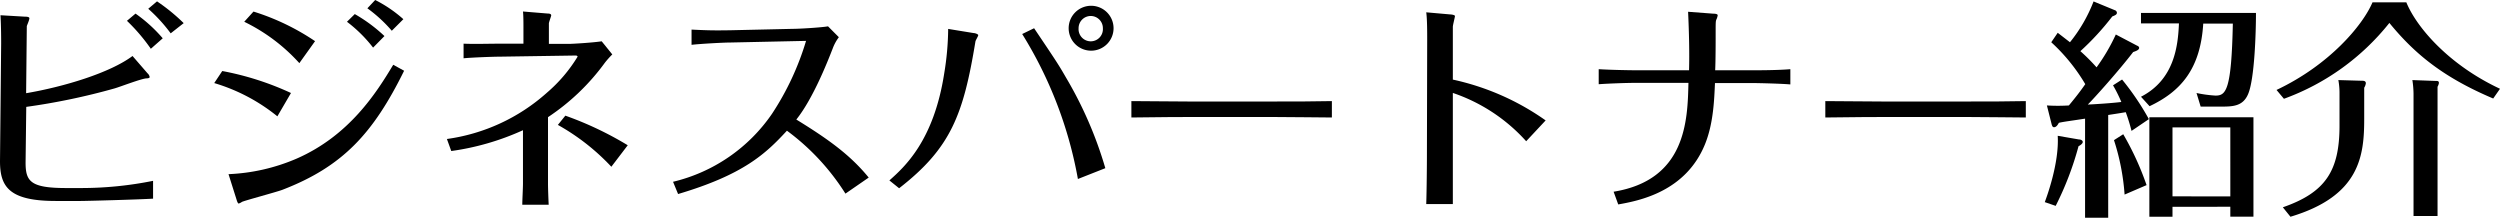
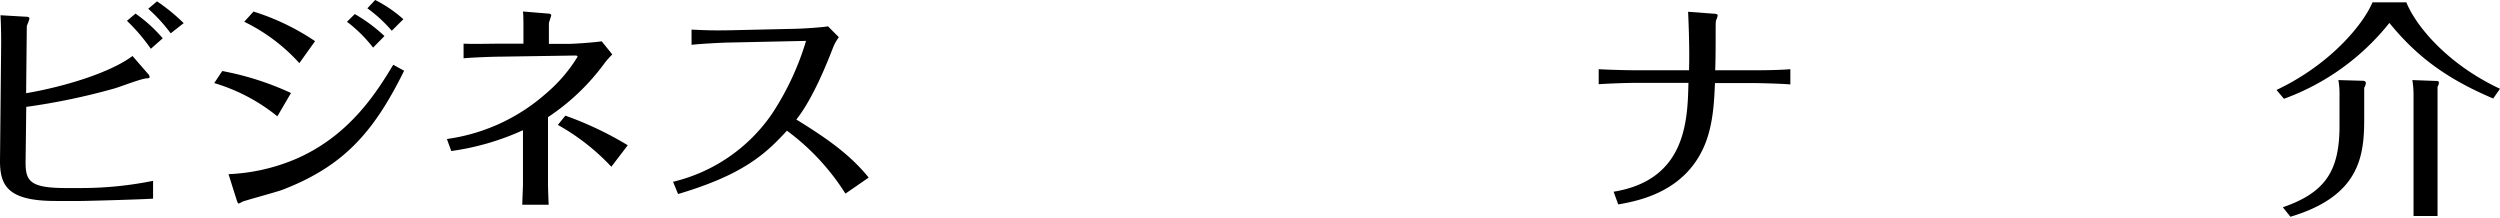
<svg xmlns="http://www.w3.org/2000/svg" width="367.47" height="32.02" viewBox="0 0 367.47 32.02">
  <title>top_img07tit</title>
  <g id="レイヤー_2" data-name="レイヤー 2">
    <g id="レイアウト">
      <path d="M.17,6.39c0-.47,0-2.58-.1-4.15l3.6.21c.17,0,.65,0,.65.24s-.34,1-.38,1.15l-.1,9.86c5.58-.95,12.34-3,15.64-5.47l2.21,2.55a.94.94,0,0,1,.31.54c0,.17-.31.2-.45.2-.68,0-3.94,1.26-4.69,1.47a96.11,96.11,0,0,1-13,2.72l-.1,8.19c0,2.79.75,3.74,6,3.74H12a53.35,53.35,0,0,0,10.5-1.06V29.2c-2.31.14-9.82.34-10.64.34H8.19C1.33,29.54,0,27.44,0,23.7Zm22,.78a27,27,0,0,0-3.51-4.11L19.92,2a21.52,21.52,0,0,1,4,3.63ZM25.09,4.9a23.32,23.32,0,0,0-3.3-3.61L23.08.2A27.52,27.52,0,0,1,27,3.4Z" />
      <path d="M32.67,10.44a42.63,42.63,0,0,1,10.1,3.23l-2,3.43a26.84,26.84,0,0,0-9.28-4.89Zm.92,15.16a28.22,28.22,0,0,0,10-2.28c7.78-3.4,11.76-9.72,14.21-13.8l1.6.88c-4.53,9.18-9,14.08-17.92,17.51-.92.34-5.64,1.6-5.92,1.77a1.9,1.9,0,0,1-.47.24c-.14,0-.27-.41-.31-.55ZM37.26,1.7a34.46,34.46,0,0,1,9.05,4.35L44,9.28A26.47,26.47,0,0,0,35.9,3.2Zm14.89.37A23,23,0,0,1,56.51,5.3L54.84,7A20.38,20.38,0,0,0,51,3.2Zm3-2.07a19.17,19.17,0,0,1,4.14,2.82l-1.7,1.7A21,21,0,0,0,54,1.22Z" />
      <path d="M73.44,8.33c-1,0-4.32.13-5.3.24V6.42c1.7.07,3.6,0,5.33,0l3.47,0V4c0-.55,0-1.77-.07-2.31l3.64.3c.41,0,.51.14.51.27s-.34,1-.34,1.19v3l3,0c.4,0,3.4-.17,4.76-.38L90,8a12.79,12.79,0,0,0-1.09,1.22,32.59,32.59,0,0,1-8.36,8V27c0,.71.06,2.28.1,3.09H76.77c0-.64.1-2.41.1-3.13V19.14A38,38,0,0,1,66.33,22.2l-.64-1.77a27.72,27.72,0,0,0,14.65-6.76A22.12,22.12,0,0,0,84.9,8.33c0-.07-.1-.17-.28-.17ZM83.1,17a49.71,49.71,0,0,1,9.17,4.35l-2.41,3.16A32.43,32.43,0,0,0,82,18.36Z" />
      <path d="M124.27,28.46a34,34,0,0,0-8.6-9.25c-3.13,3.4-6.39,6.46-16,9.31l-.74-1.8a24.53,24.53,0,0,0,14.55-10,40.53,40.53,0,0,0,5-10.71l-11.15.24c-1,0-4.59.2-5.68.34l0-2.24c2.65.13,3.4.13,5.64.1l9.25-.21c1,0,4.25-.2,5.17-.37l1.59,1.6a6.48,6.48,0,0,0-.88,1.6c-.71,1.83-2.89,7.41-5.37,10.5,4.89,3,8,5.3,10.64,8.53Z" />
-       <path d="M130.73,26.52c2.25-2,6.53-5.85,8.06-15.74a41.66,41.66,0,0,0,.58-6.53l3.74.61c.23,0,.68.17.68.31s-.38.75-.41.91c-1.77,10.78-3.61,15.68-11.22,21.59Zm27.71-.21A60.53,60.53,0,0,0,150.25,5L152,4.15c3.27,4.86,3.61,5.37,4.66,7.2a58.12,58.12,0,0,1,5.81,13.37ZM160.34.85a3.3,3.3,0,1,1-3.26,3.3A3.3,3.3,0,0,1,160.34.85Zm0,1.5a1.79,1.79,0,0,0-1.8,1.8,1.79,1.79,0,1,0,3.57,0A1.79,1.79,0,0,0,160.34,2.35Z" />
-       <path d="M166.3,14.86c2.1,0,6,.06,8.32.06h12.79c2.55,0,5.88,0,8.36-.06v2.41c-1,0-6.32-.07-8.33-.07H174.66c-.38,0-4,0-8.36.07Z" />
-       <path d="M209.78,5.81c0-1.08,0-3-.14-4l3.51.31c.17,0,.71.07.71.24s-.31,1.32-.31,1.59v7.75a37.22,37.22,0,0,1,13.64,6l-2.86,3.06a25.46,25.46,0,0,0-10.78-7.1V23c0,2.41,0,4.62,0,7h-3.91c.07-2.07.1-6,.1-7Z" />
      <path d="M248.27,10.33c.07-2.51,0-5.57-.14-8.6l3.71.28c.44,0,.64.1.64.23a2.08,2.08,0,0,1-.17.58c-.13.27-.13.44-.13,1.87s0,4.22-.07,5.64h5.64c.58,0,3.57,0,5.41-.16v2.24c-1.63-.14-5.07-.2-5.41-.2h-5.67c-.11,2.37-.21,5.91-1.47,9-2.85,7-9.72,8.3-12.75,8.84l-.68-1.87c10.65-1.73,10.88-10.47,11-16h-7.71c-1.43,0-4.12.1-5.48.2V10.17c2.08.13,5.14.16,5.48.16Z" />
-       <path d="M268.3,14.86c2.1,0,6.05.06,8.32.06h12.79c2.55,0,5.88,0,8.36-.06v2.41c-1,0-6.32-.07-8.33-.07H276.66c-.38,0-4,0-8.36.07Z" />
-       <path d="M305.59,20.5c.27,0,.55.14.55.37s-.34.48-.62.62a45.5,45.5,0,0,1-3.36,8.77l-1.6-.55c.21-.58,2.14-5.67,1.9-9.75Zm8.57-13.77c.07,0,.27.14.27.31,0,.34-.61.51-.88.61-2.11,2.75-5.65,6.7-6.67,7.72,1.43-.07,3.54-.21,4.93-.38a21.49,21.49,0,0,0-1.22-2.45l1.33-.85a38.85,38.85,0,0,1,3.94,5.82l-2.55,1.73a26.47,26.47,0,0,0-.85-2.75c-1,.17-1.46.24-2.58.41V32h-3.4V17.44c-2,.31-3.1.44-3.85.61-.1.17-.33.65-.71.65-.2,0-.27-.17-.34-.38l-.71-2.82a26.68,26.68,0,0,0,3.23,0c1.08-1.3,1.73-2.15,2.41-3.13a26.87,26.87,0,0,0-5-6.16l.95-1.39,1.8,1.39a22.24,22.24,0,0,0,3.47-6l3.13,1.29a.42.42,0,0,1,.3.37c0,.28-.27.38-.68.55a39,39,0,0,1-4.69,5.1,27.81,27.81,0,0,1,2.38,2.38A27.92,27.92,0,0,0,311,5.07Zm-2.07,13a42.27,42.27,0,0,1,3.43,7.48l-3.23,1.39a33.4,33.4,0,0,0-1.56-8Zm2.61-5.51c4.9-2.52,5.44-7.44,5.58-10.78H314.7V1.9h16.9c0,2.79-.2,9.73-1.16,11.94-.78,1.83-2.31,1.83-4.11,1.83h-2.86l-.61-2a18.14,18.14,0,0,0,2.79.38c1.53,0,2.35-.72,2.55-10.58h-4.35c-.41,6.74-3.37,10-7.89,12.14Zm4.63,16.18v1.46h-3.4V17.24h15.3V31.85h-3.4V30.39Zm8.5-1.53V18.73h-8.5V28.86Z" />
      <path d="M353.7.34c1.5,3.67,6.22,9.18,13.77,12.71l-1,1.43c-7.07-3-11.35-6.32-15.26-11.11a35.12,35.12,0,0,1-15.5,11.15l-1.09-1.3c7.78-3.67,12.68-9.51,14.11-12.88Zm-9.82,13.43a10.57,10.57,0,0,0-.17-2l3.46.1c.21,0,.58,0,.58.37a1.63,1.63,0,0,1-.24.65v4.55c0,5.44-.61,11.36-10.84,14.42l-1.12-1.39c6.29-2.18,8.33-5.38,8.33-12Zm14.21-1.87c.2,0,.4,0,.4.31a1.65,1.65,0,0,1-.2.54v19h-3.53V13.77a14,14,0,0,0-.17-2Z" />
    </g>
  </g>
</svg>